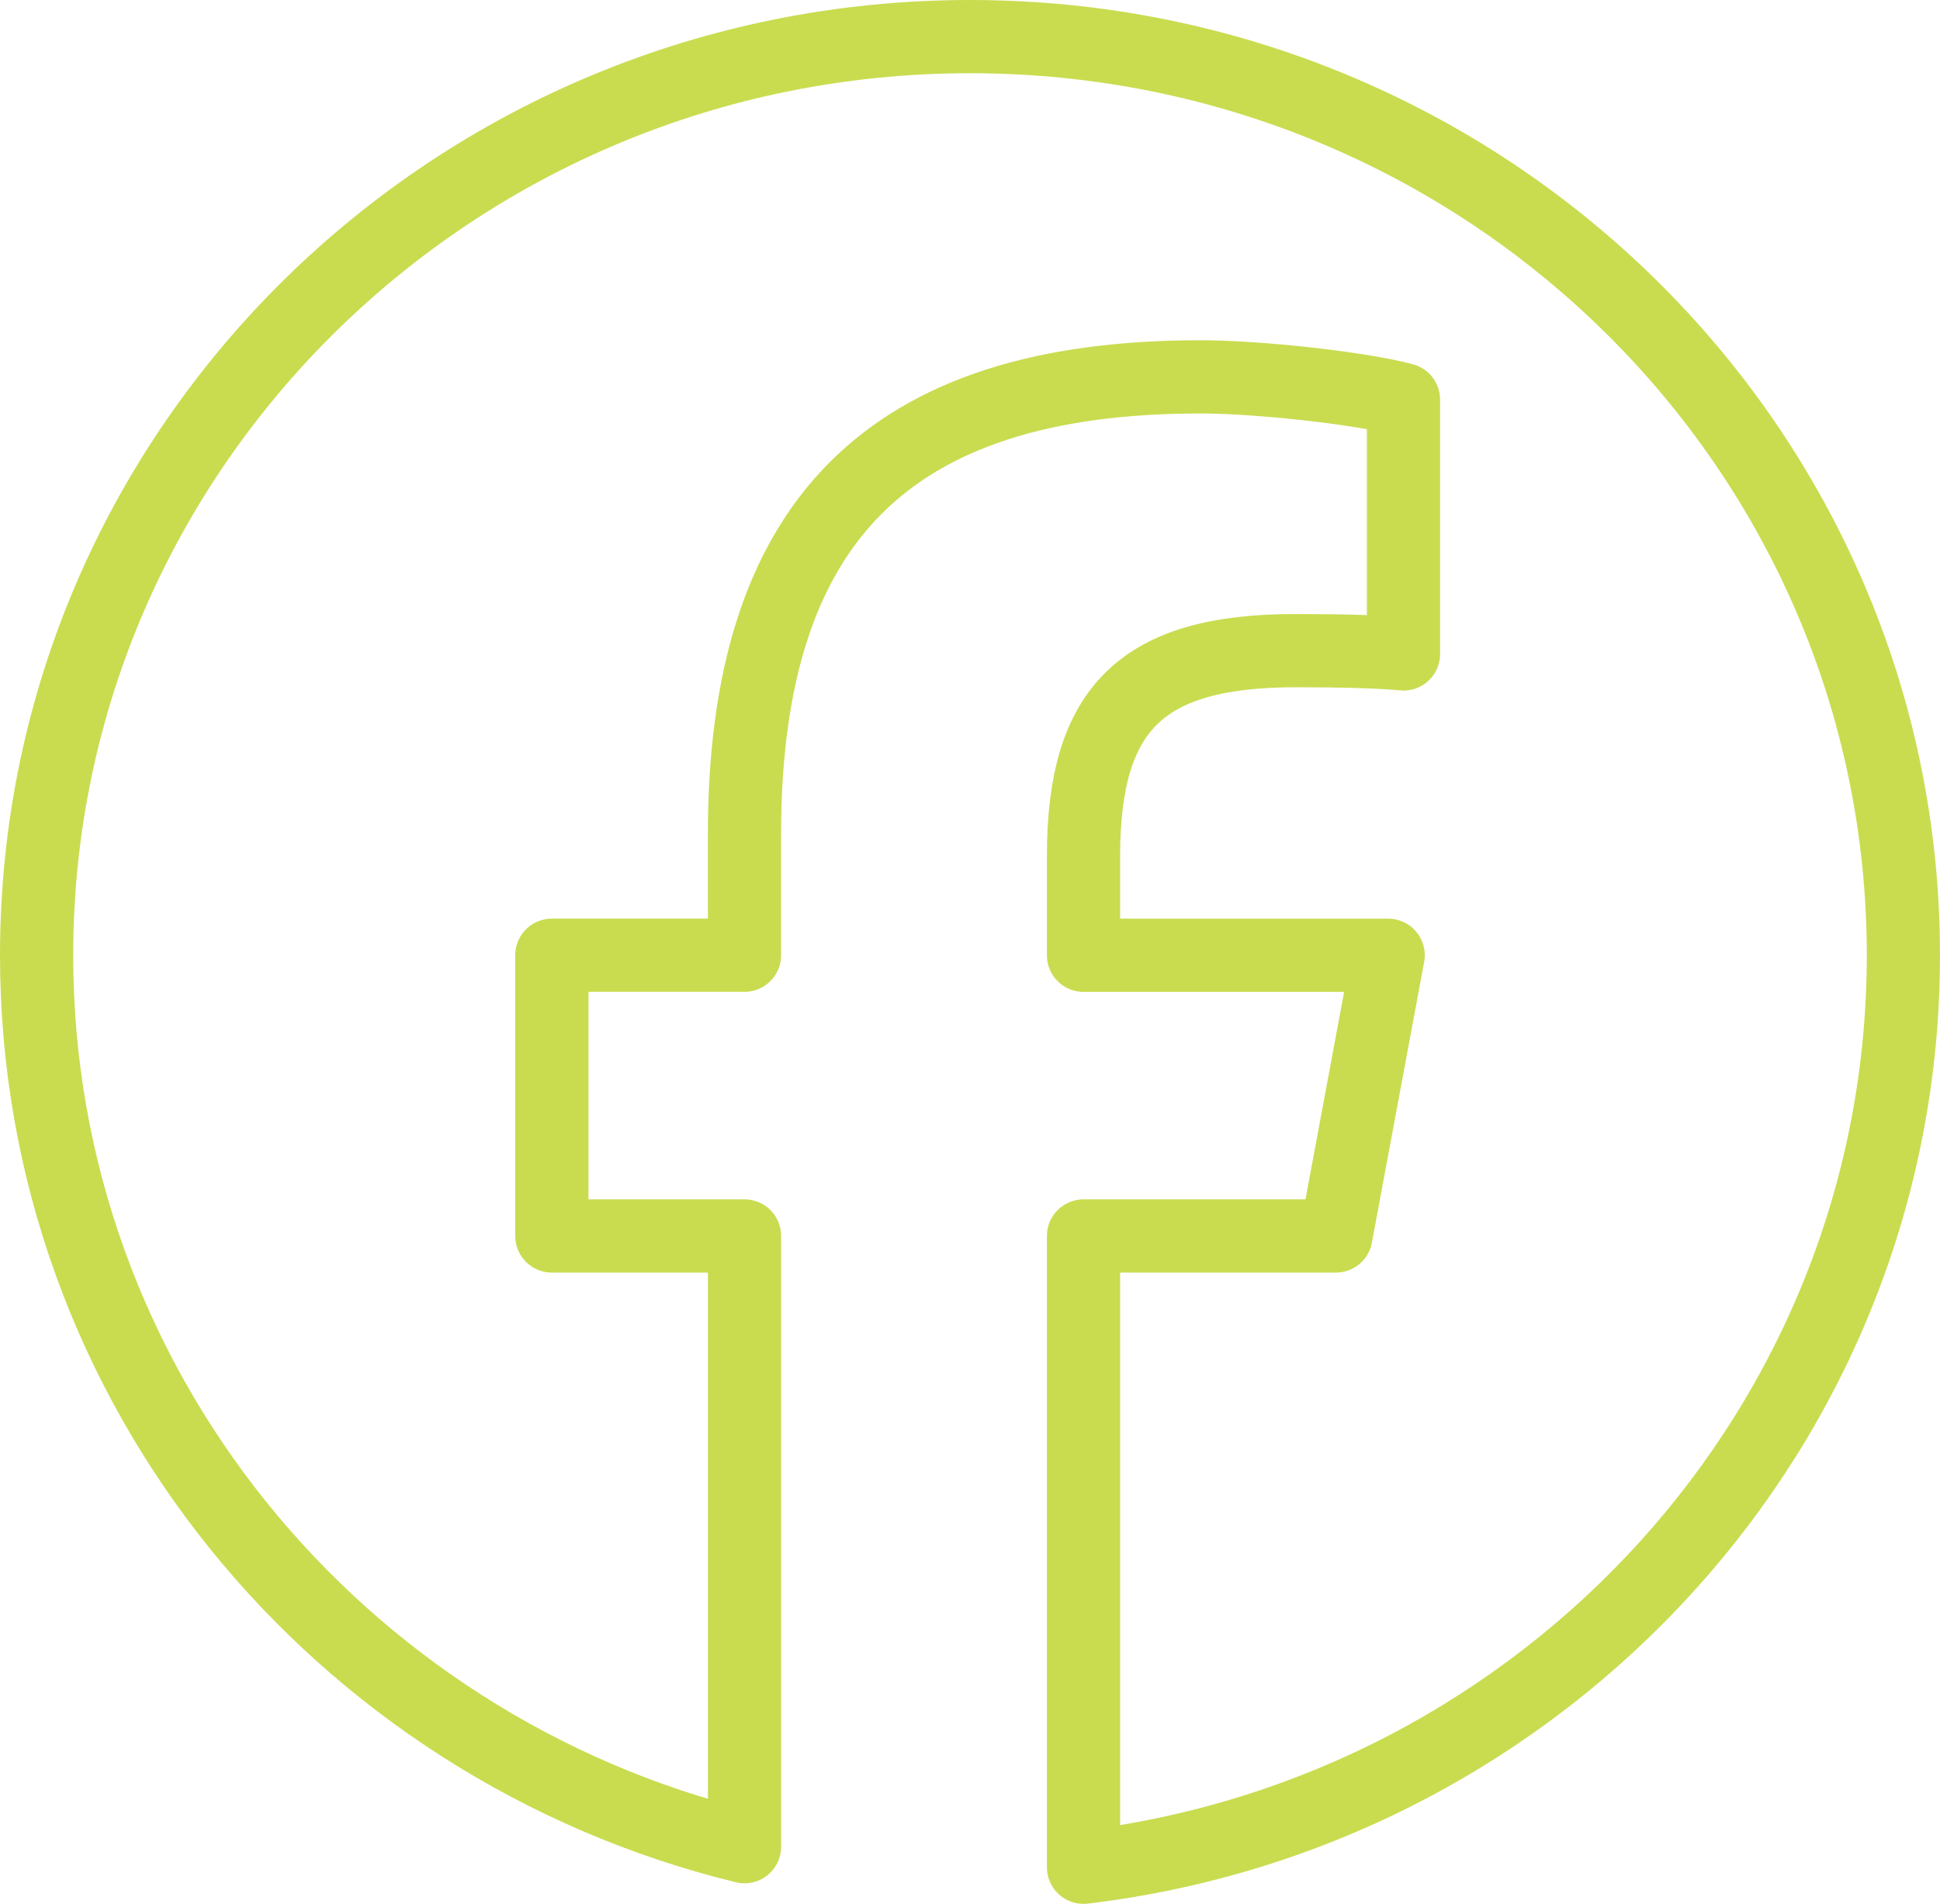
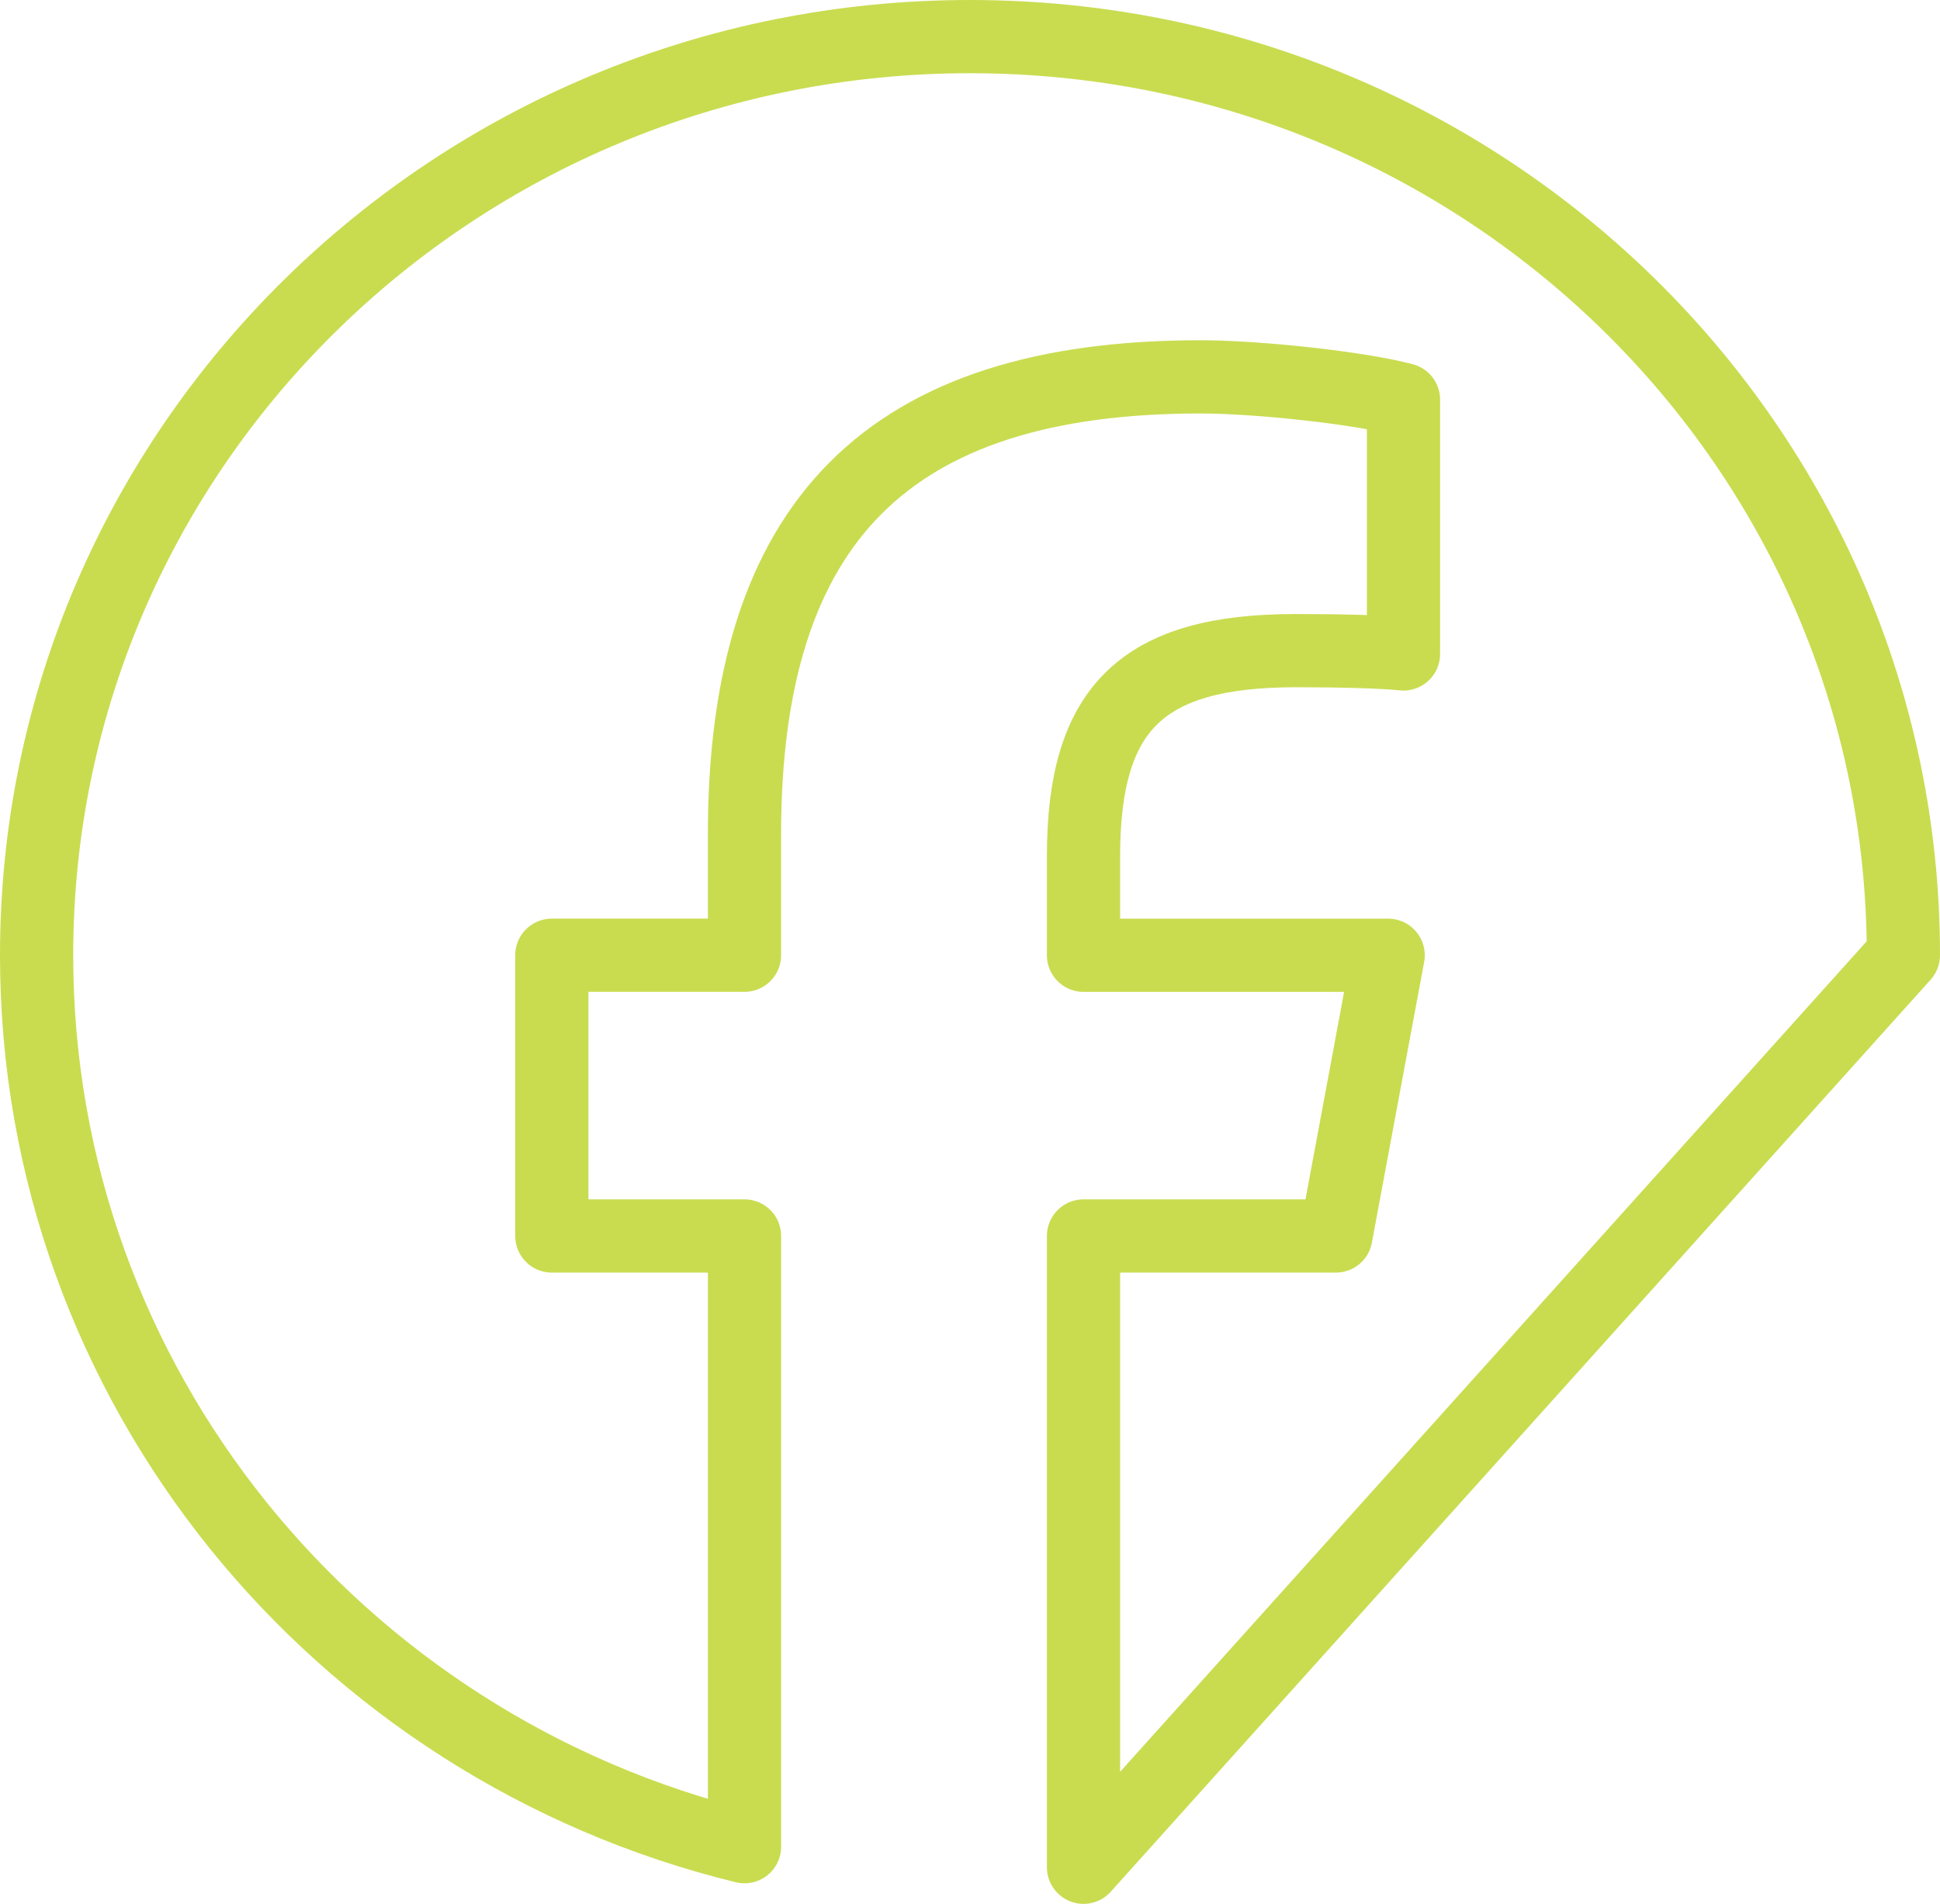
<svg xmlns="http://www.w3.org/2000/svg" width="53" height="52" fill="none">
-   <path d="M52 26.09C52 12.23 40.586 1 26.5 1S1 12.23 1 26.09c0 11.763 8.231 21.638 19.34 24.348v-16.68h-5.264V26.09h5.263v-3.302c0-8.54 3.927-12.495 12.454-12.495 1.612 0 4.407.312 5.55.623v6.945c-.603-.06-1.643-.09-2.949-.09-4.182 0-5.793 1.555-5.793 5.61v2.71h8.323l-1.428 7.667h-6.895V51C42.218 49.495 52 38.916 52 26.09z" stroke="#C9DC50" stroke-width="2" stroke-linejoin="round" />
+   <path d="M52 26.09C52 12.23 40.586 1 26.5 1S1 12.23 1 26.09c0 11.763 8.231 21.638 19.34 24.348v-16.68h-5.264V26.09h5.263v-3.302c0-8.54 3.927-12.495 12.454-12.495 1.612 0 4.407.312 5.55.623v6.945c-.603-.06-1.643-.09-2.949-.09-4.182 0-5.793 1.555-5.793 5.61v2.71h8.323l-1.428 7.667h-6.895V51z" stroke="#C9DC50" stroke-width="2" stroke-linejoin="round" />
</svg>